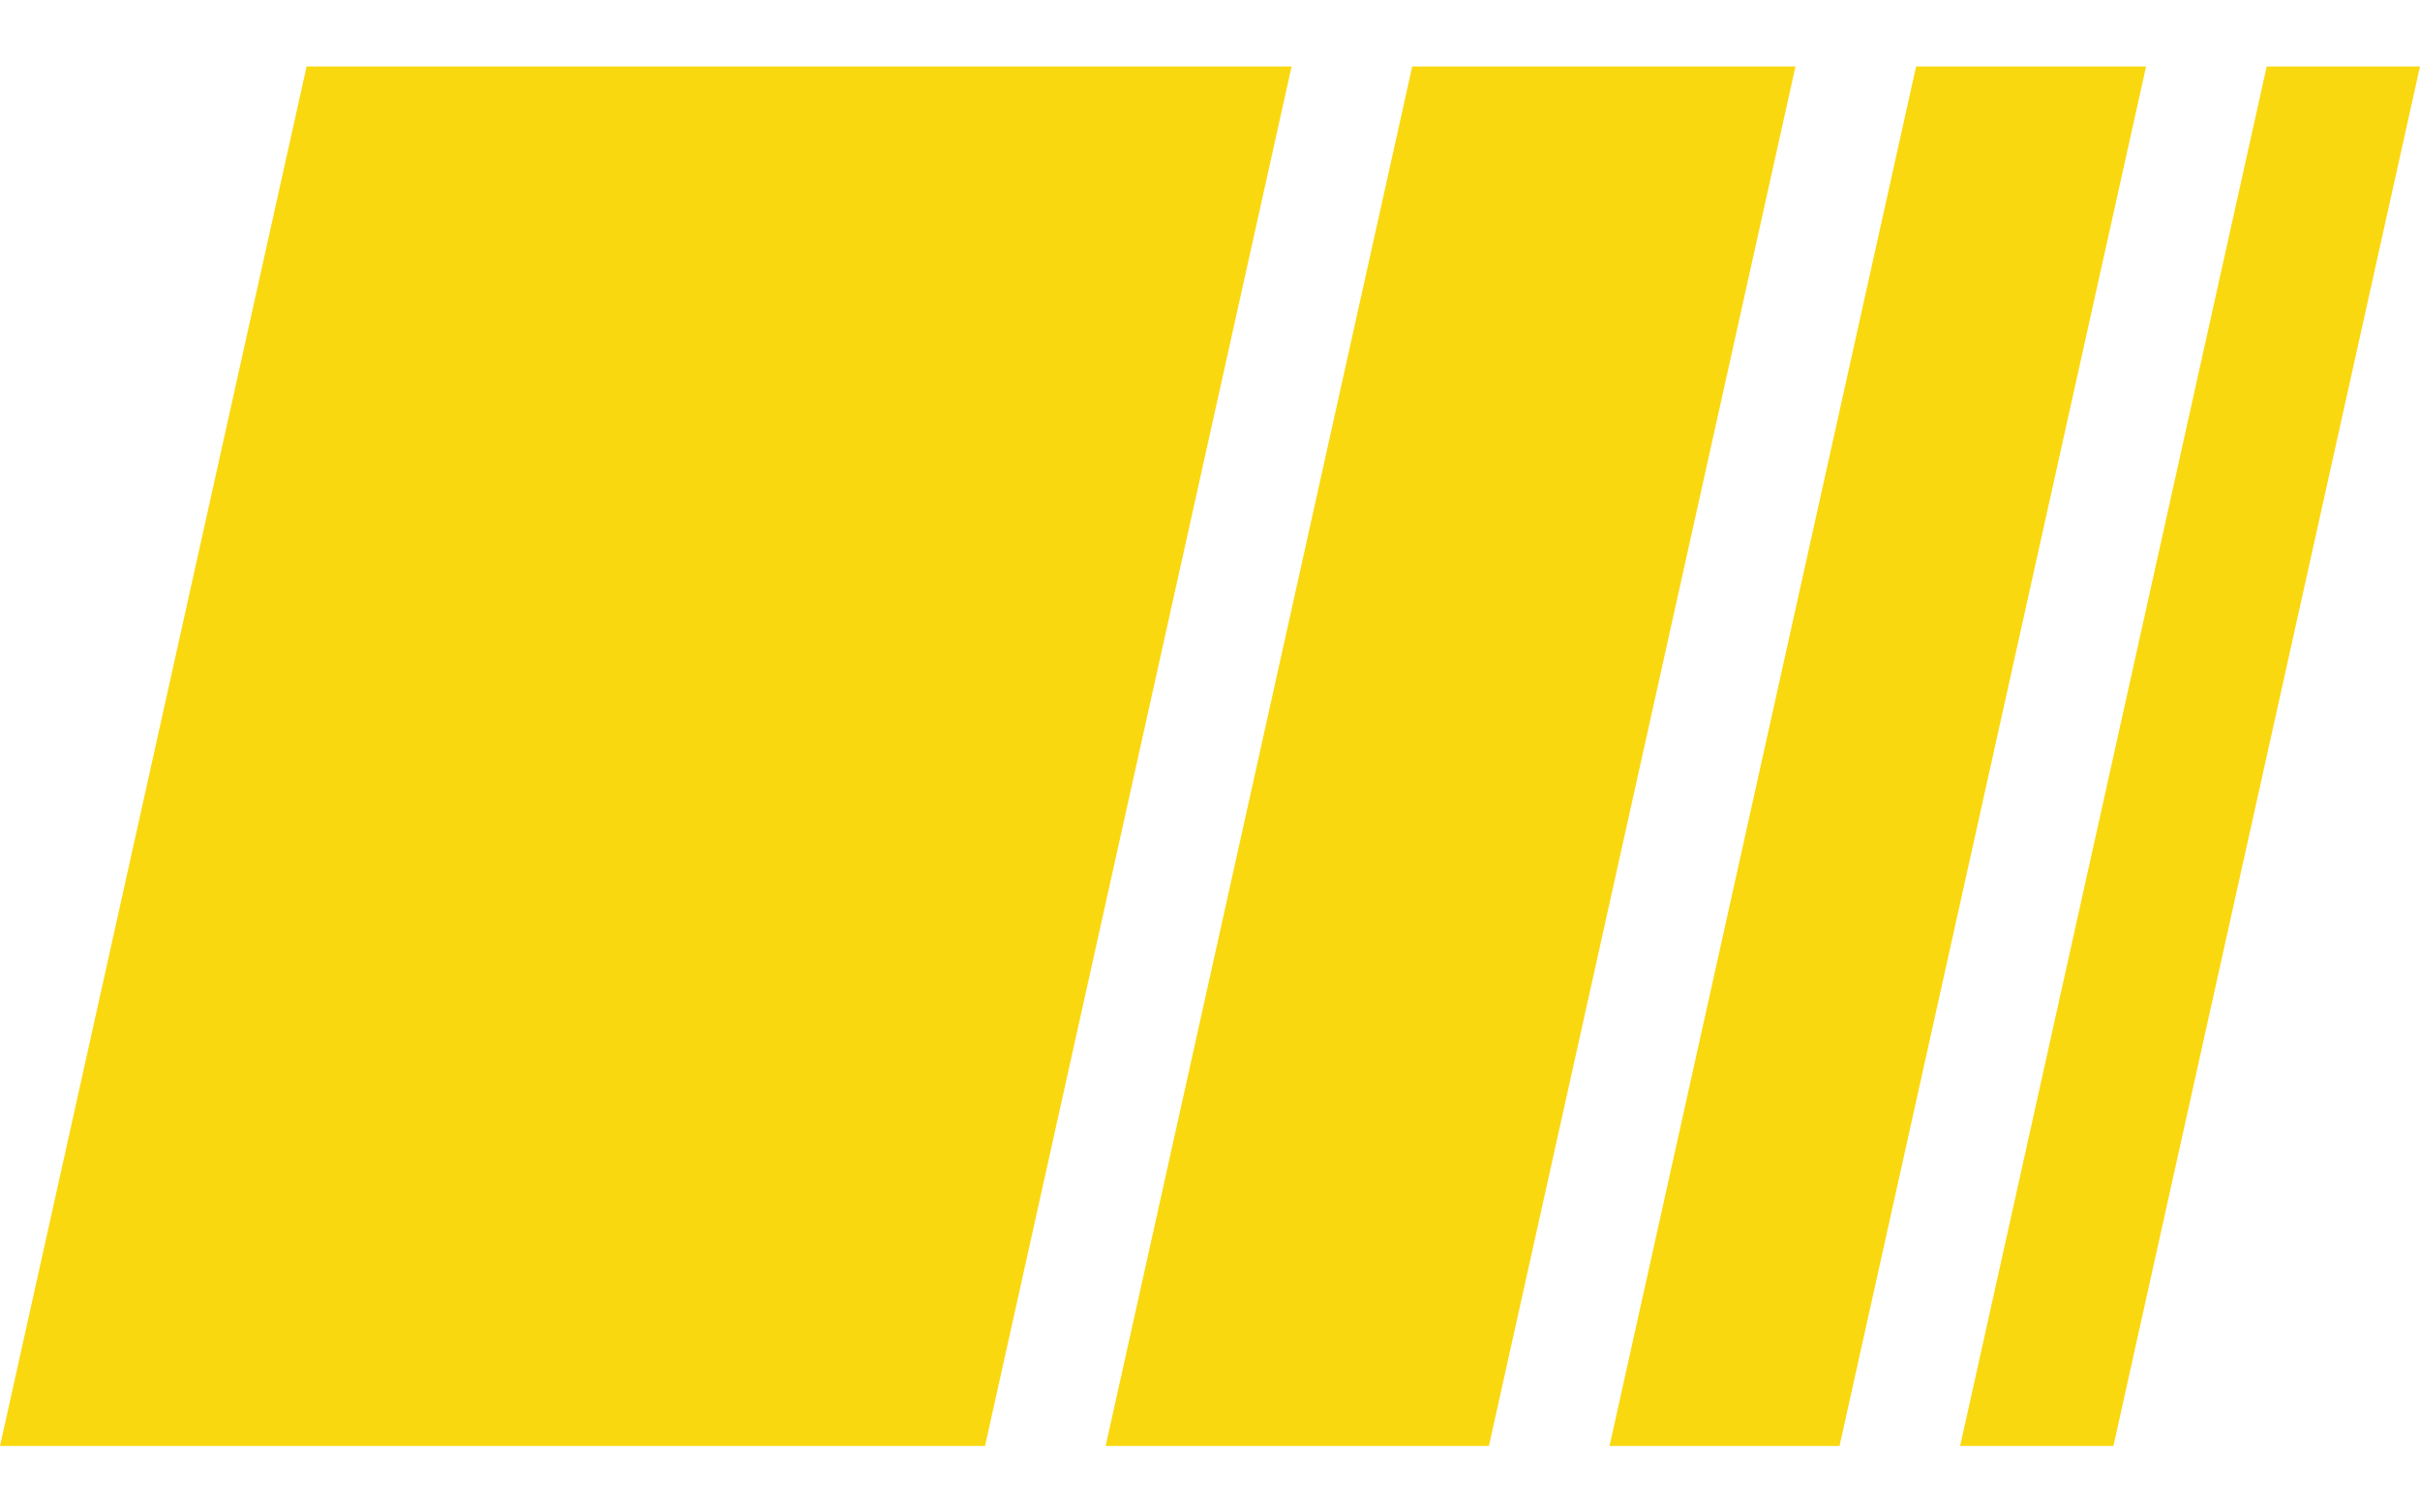
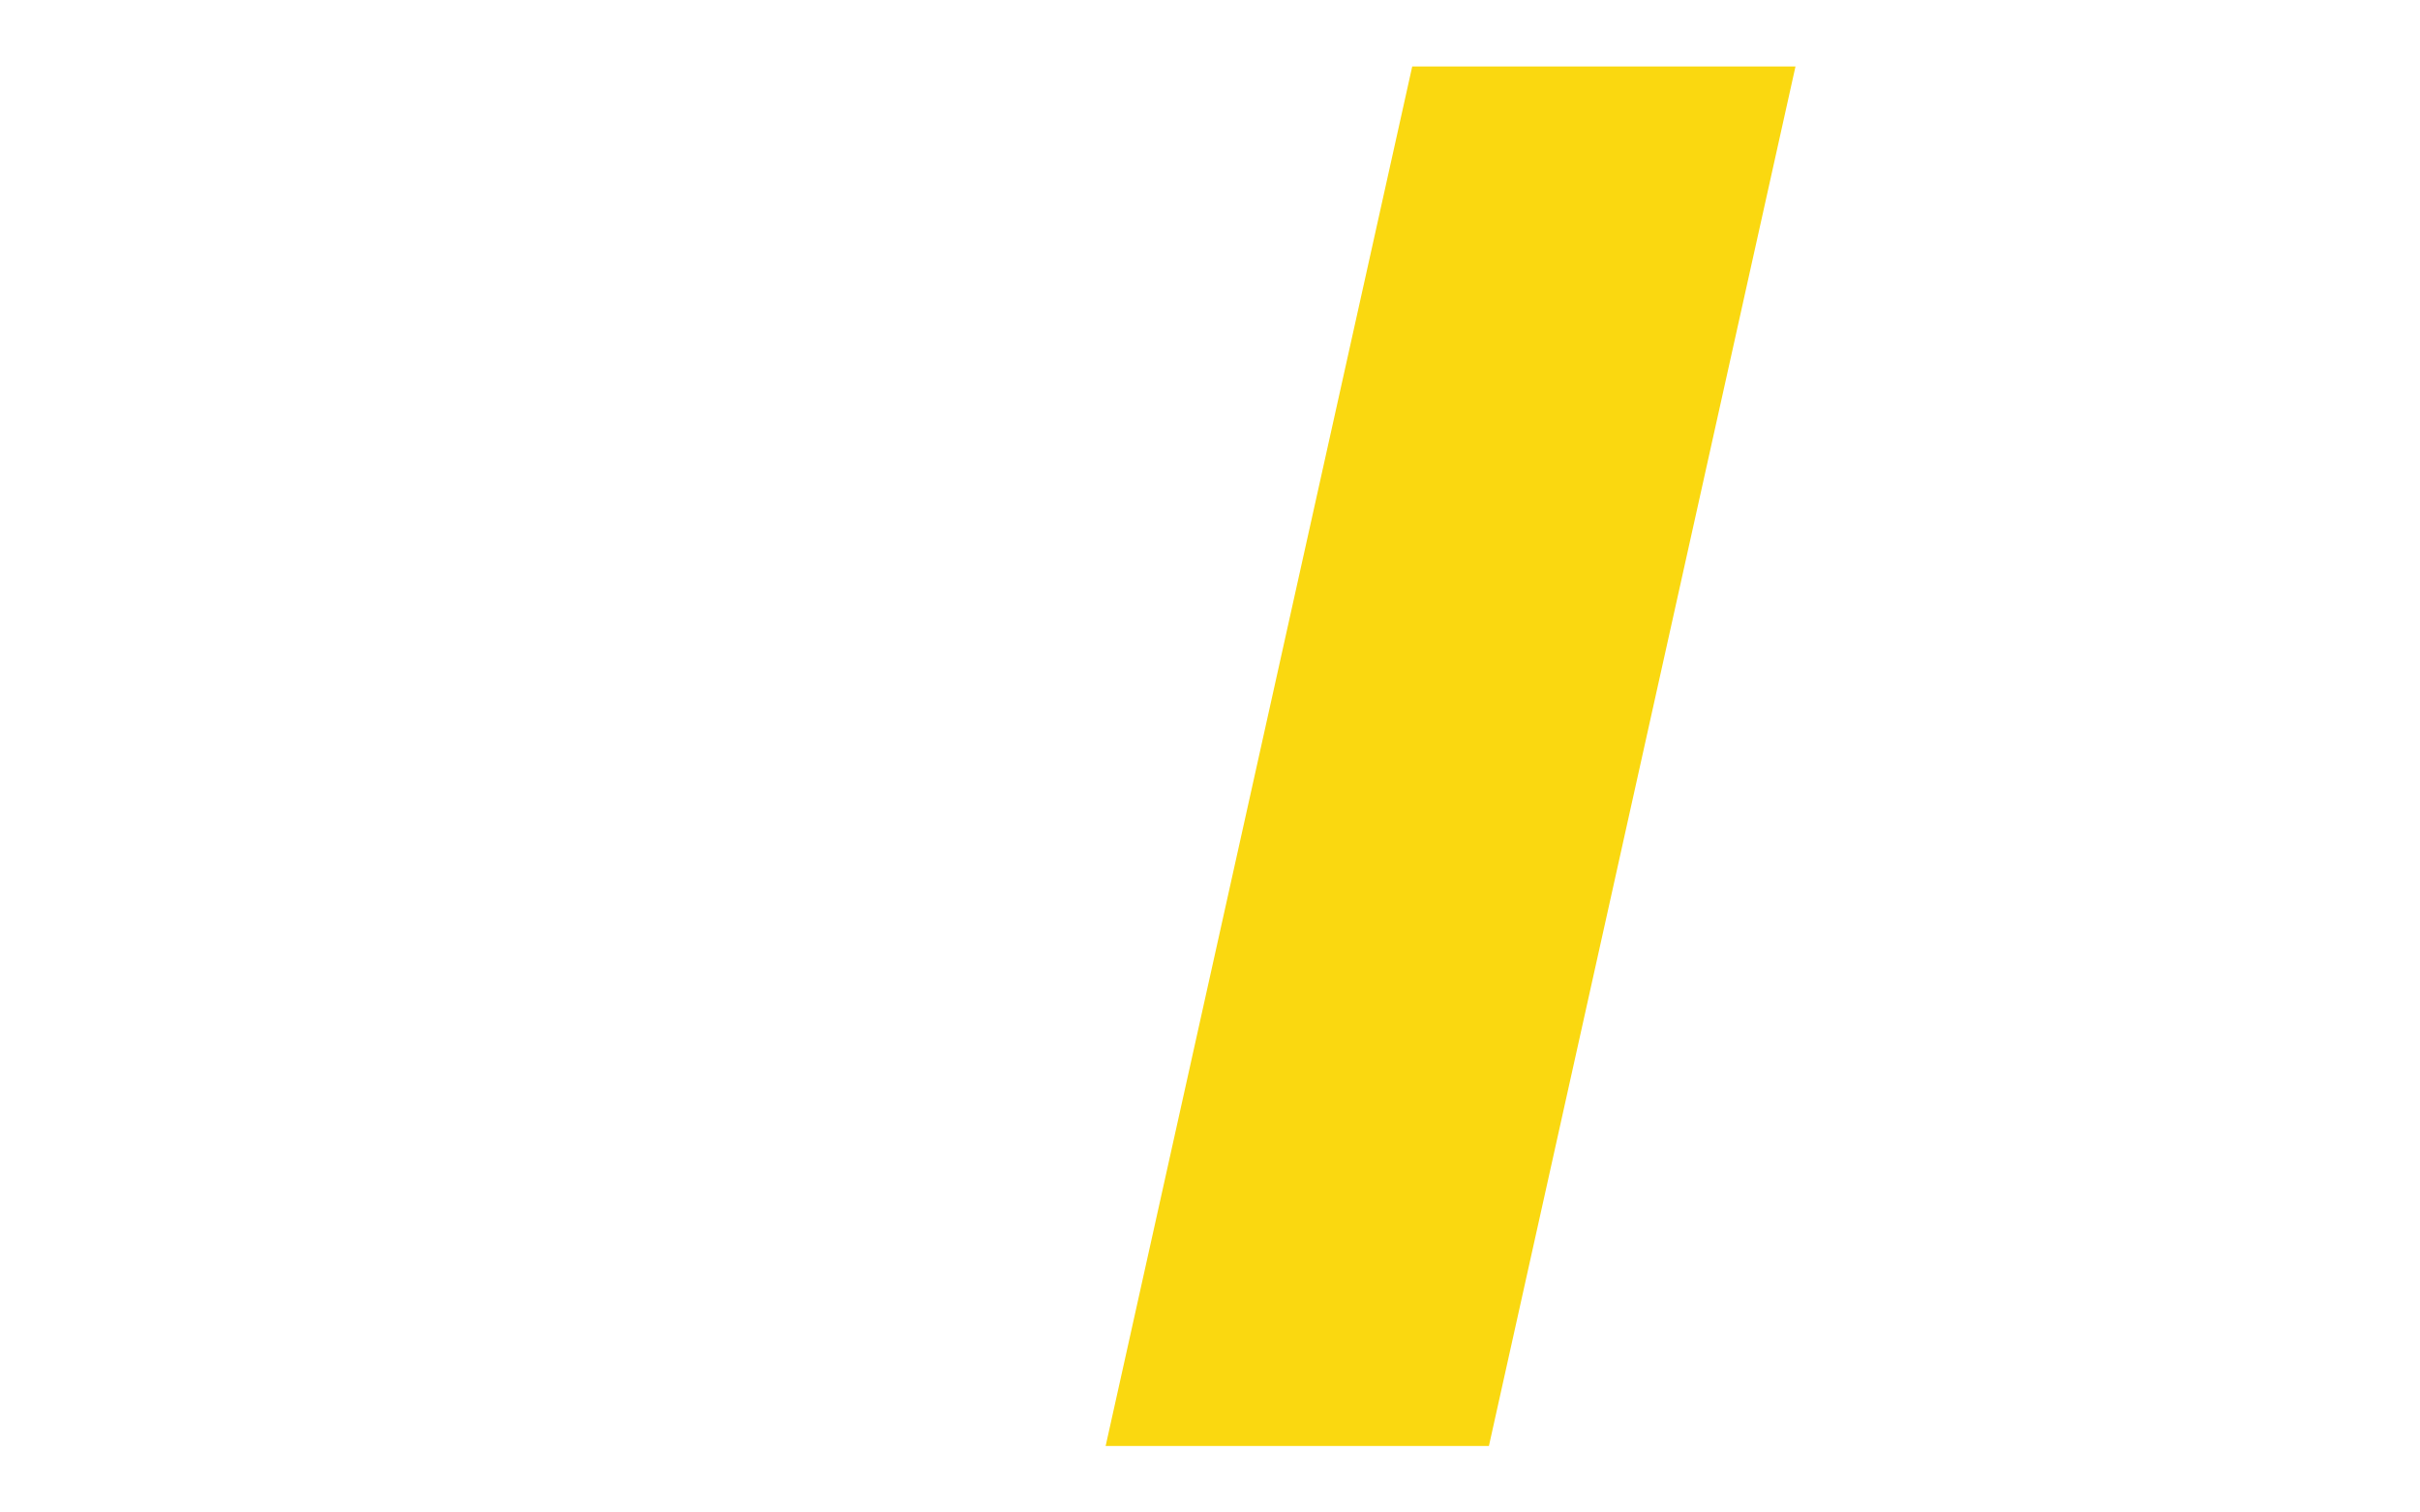
<svg xmlns="http://www.w3.org/2000/svg" width="32" height="20" viewBox="0 0 32 20" fill="none">
  <g id="Group 23">
-     <path id="Vector" d="M17.079 0.879H4.054L0 19.121H13.025L17.079 0.879Z" fill="#FAD810" />
    <path id="Vector_2" d="M23.742 0.879H18.674L14.62 19.121H19.688L23.742 0.879Z" fill="#FAD810" />
-     <path id="Vector_3" d="M25.337 0.879H28.378L24.324 19.121H21.283L25.337 0.879Z" fill="#FAD810" />
-     <path id="Vector_4" d="M32 0.879H29.973L25.919 19.121H27.946L32 0.879Z" fill="#FAD810" />
  </g>
</svg>